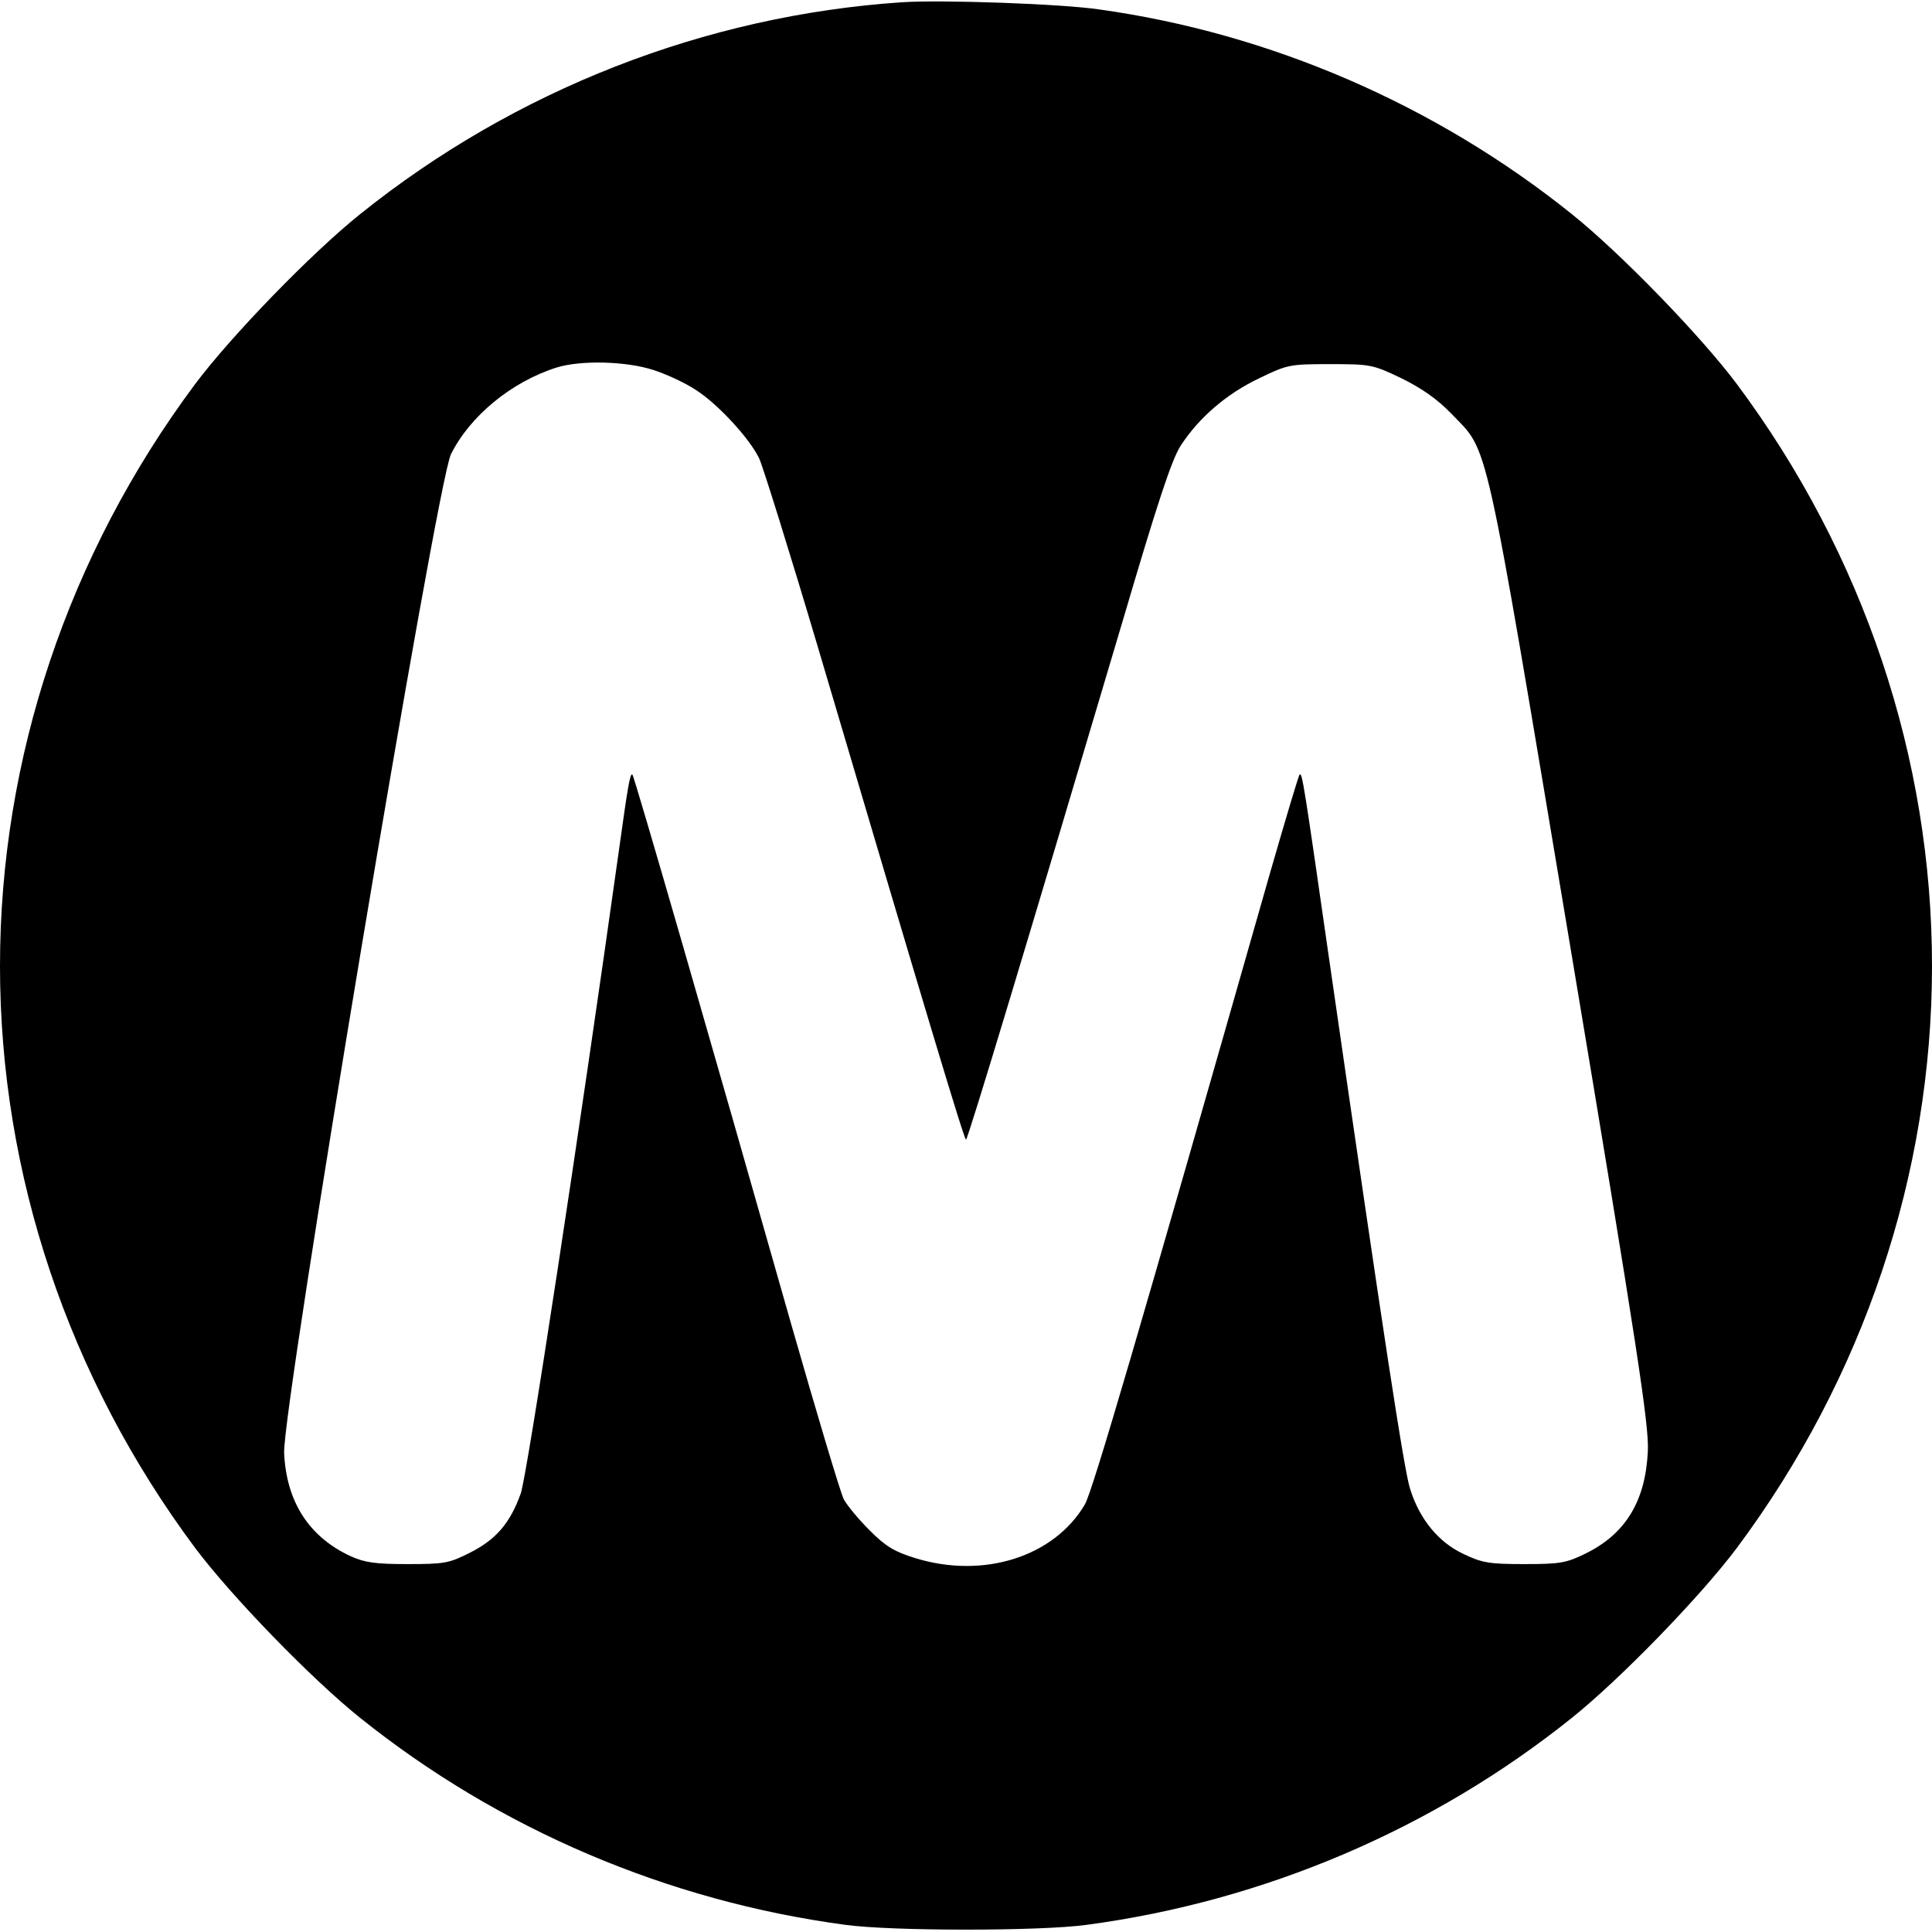
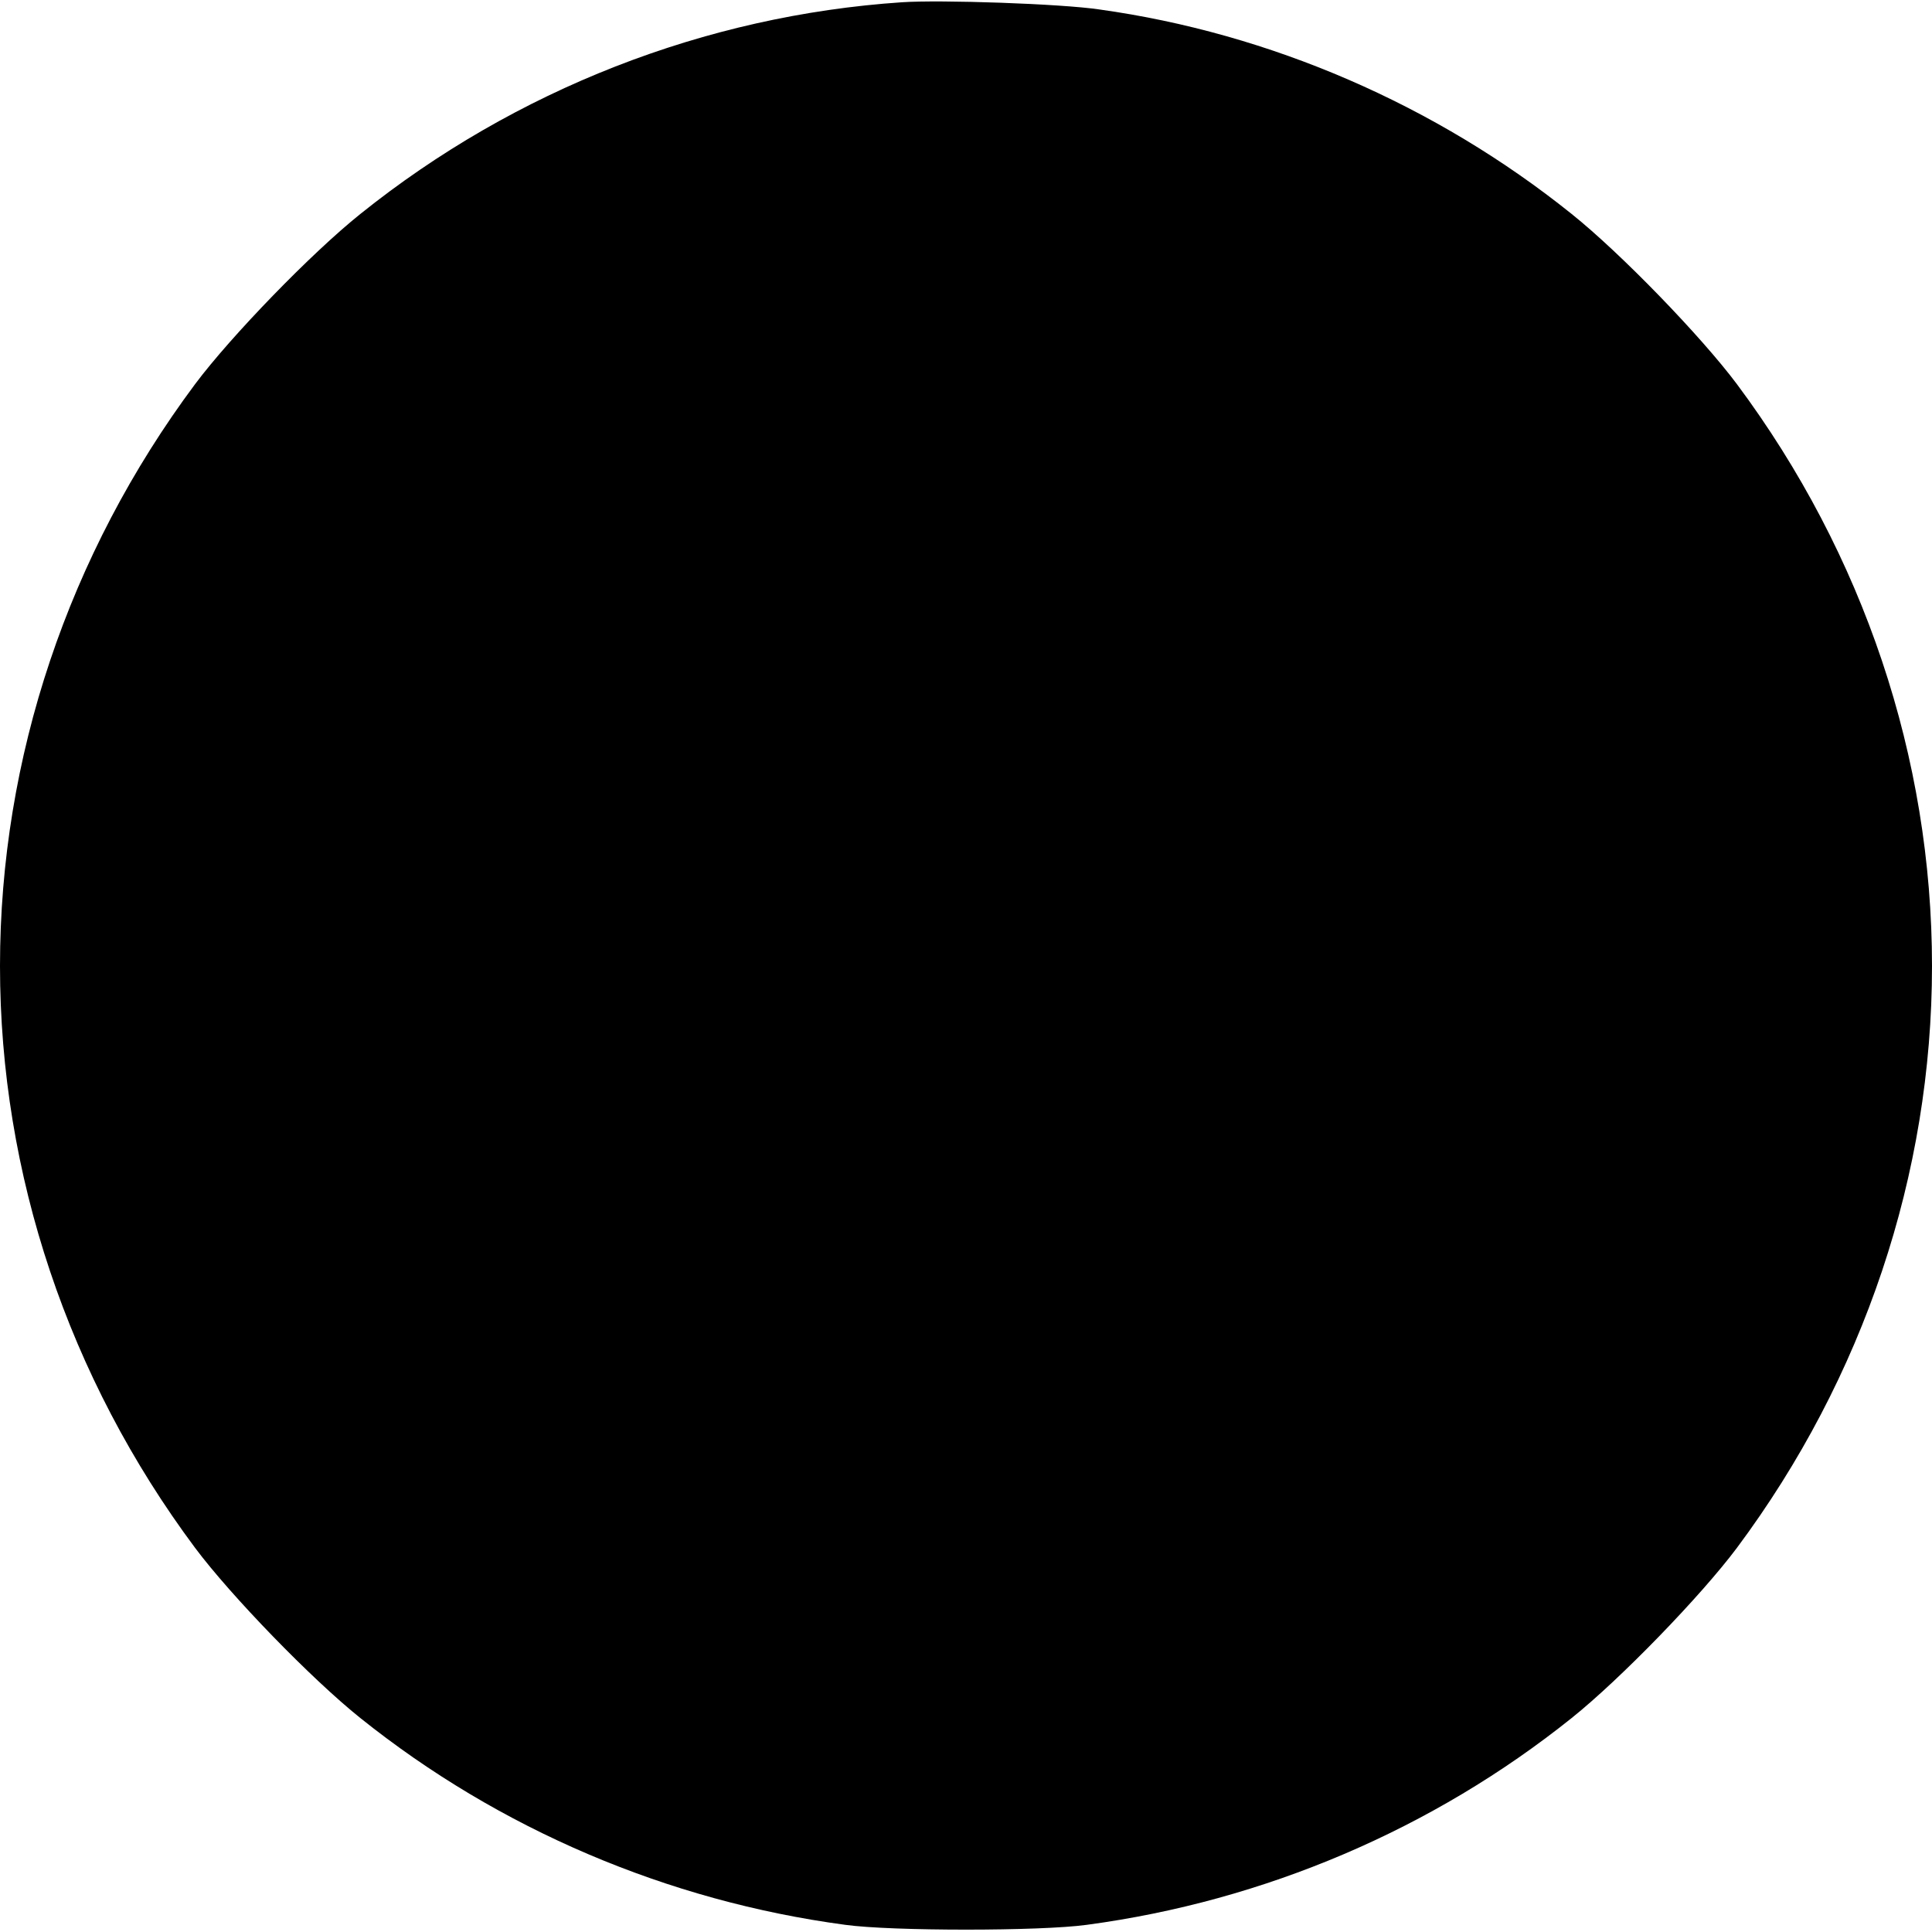
<svg xmlns="http://www.w3.org/2000/svg" version="1.0" width="512pt" height="512pt" viewBox="0 0 512 512" preserveAspectRatio="xMidYMid meet">
  <g transform="translate(0,512) scale(0.1,-0.1)" fill="#000000" stroke="none">
-     <path d="M2390 5114 c-521 -35 -1025 -232 -1435 -561 -130 -104 -343 -324 -438 -451 -336 -451 -517 -991 -517 -1542 0 -551 181 -1091 517 -1542 95 -127 308 -347 438 -451 367 -294 814 -485 1285 -548 123 -17 517 -17 640 0 471 63 918 254 1285 548 130 104 343 324 438 451 336 451 517 991 517 1542 0 551 -181 1091 -517 1542 -95 127 -308 347 -438 451 -360 289 -799 479 -1252 542 -101 15 -420 26 -523 19z m-657 -975 c34 -11 83 -34 109 -51 59 -37 144 -129 170 -183 10 -22 81 -249 157 -505 293 -991 386 -1300 391 -1300 5 0 167 538 416 1377 91 309 129 425 153 462 48 74 122 138 209 179 74 36 81 37 187 37 106 0 113 -1 188 -37 55 -27 95 -55 133 -94 101 -106 83 -24 316 -1416 179 -1071 208 -1265 205 -1333 -6 -133 -59 -220 -165 -272 -51 -25 -67 -28 -162 -28 -93 0 -112 3 -162 27 -66 31 -116 92 -141 172 -16 49 -70 403 -212 1386 -70 487 -74 514 -81 507 -3 -3 -38 -121 -79 -263 -347 -1217 -469 -1634 -490 -1671 -82 -139 -269 -198 -450 -142 -55 17 -78 31 -120 73 -29 29 -60 66 -69 83 -9 18 -72 229 -141 470 -211 743 -414 1446 -419 1450 -6 6 -12 -29 -36 -202 -104 -742 -243 -1655 -260 -1703 -28 -78 -65 -122 -135 -157 -55 -28 -68 -30 -165 -30 -86 0 -113 4 -151 21 -110 51 -170 144 -176 273 -6 114 404 2570 442 2647 50 101 160 192 280 230 64 20 186 17 258 -7z" />
+     <path d="M2390 5114 c-521 -35 -1025 -232 -1435 -561 -130 -104 -343 -324 -438 -451 -336 -451 -517 -991 -517 -1542 0 -551 181 -1091 517 -1542 95 -127 308 -347 438 -451 367 -294 814 -485 1285 -548 123 -17 517 -17 640 0 471 63 918 254 1285 548 130 104 343 324 438 451 336 451 517 991 517 1542 0 551 -181 1091 -517 1542 -95 127 -308 347 -438 451 -360 289 -799 479 -1252 542 -101 15 -420 26 -523 19z m-657 -975 z" />
  </g>
</svg>